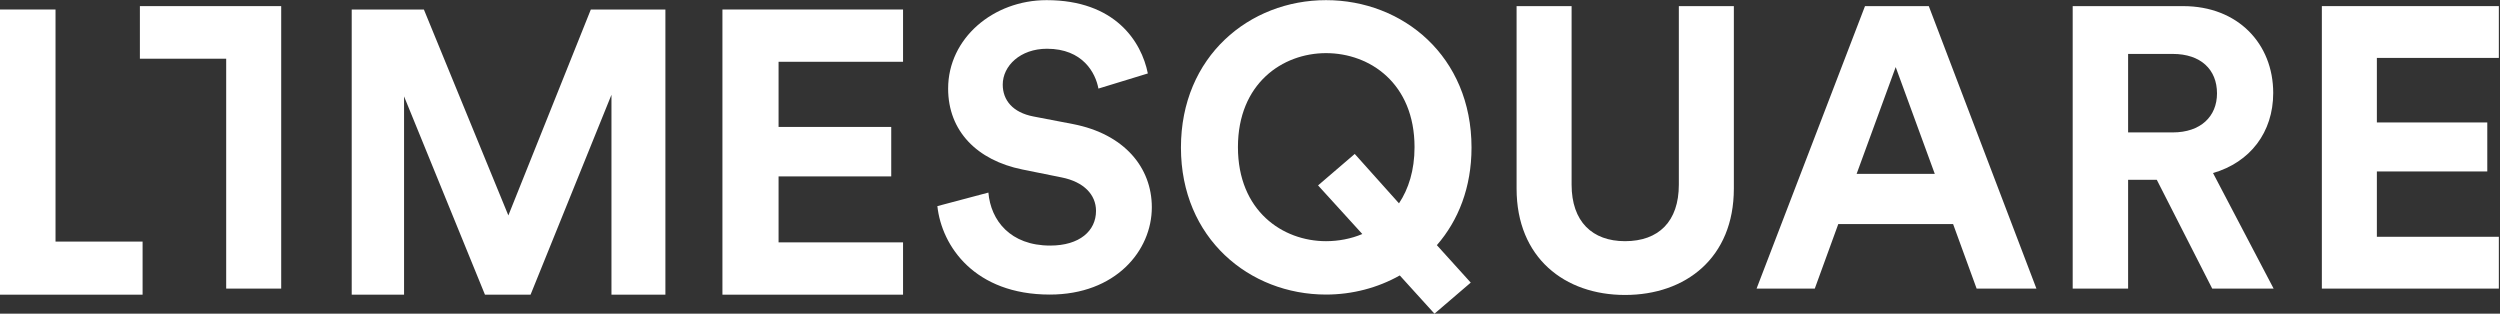
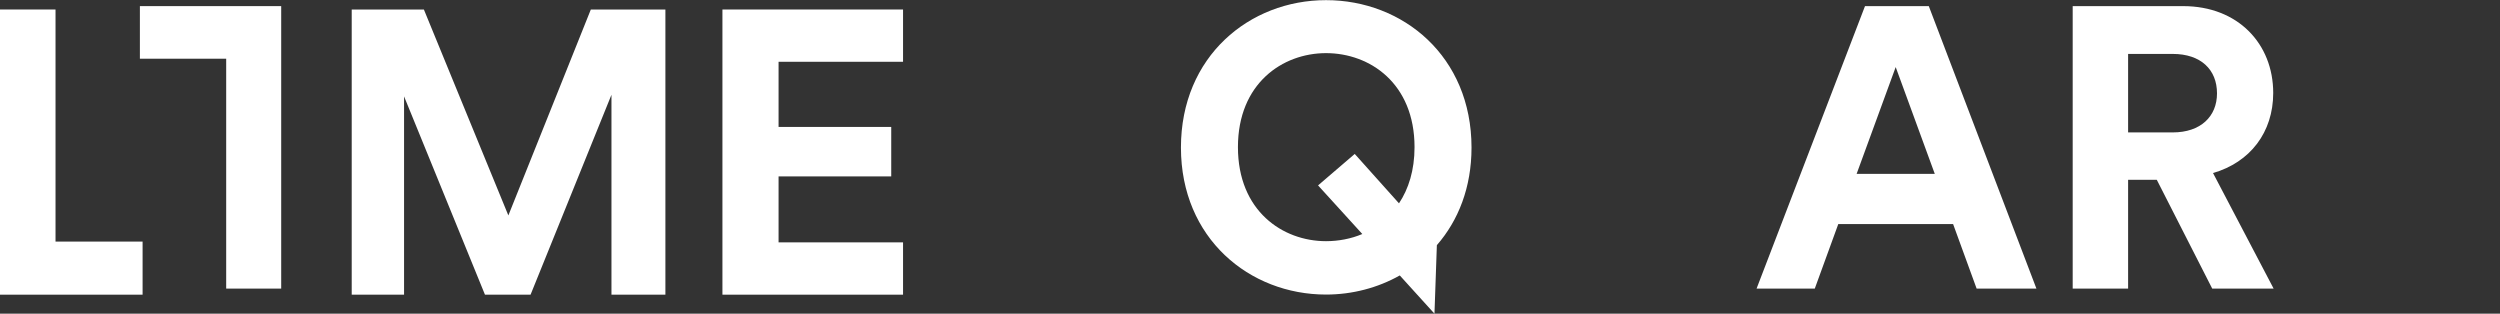
<svg xmlns="http://www.w3.org/2000/svg" width="263px" height="33px" viewBox="0 0 263 33" version="1.1">
  <rect x="0" y="0" width="263" height="33" fill="#333333" stroke="none" />
  <title>Page 1</title>
  <desc>Created with Sketch.</desc>
  <defs />
  <g id="Ontwerp-v1" stroke="none" stroke-width="1" fill="none" fill-rule="evenodd">
    <g id="W_Landingspagina" transform="translate(-375, -58)" fill="#fff">
      <g id="Page-1" transform="translate(375, 58)">
        <polygon id="Fill-2" points="62.155 1 53.479 22.664 44.592 1 37 1 37 31 42.507 31 42.507 10.14 51.018 31 55.815 31 64.326 9.969 64.326 31 70 31 70 1" />
        <polygon id="Fill-3" points="76 1 76 31 95 31 95 25.497 81.905 25.497 81.905 18.558 93.758 18.558 93.758 13.354 81.905 13.354 81.905 6.499 95 6.499 95 1" />
-         <path d="M115.553,9.319 C115.258,7.685 113.917,5.128 110.143,5.128 C107.333,5.128 105.488,6.93 105.488,8.901 C105.488,10.535 106.537,11.835 108.717,12.253 L112.869,13.05 C118.279,14.097 121.172,17.619 121.172,21.81 C121.172,26.378 117.355,30.989 110.437,30.989 C102.553,30.989 99.07,25.917 98.611,21.684 L103.979,20.259 C104.228,23.192 106.284,25.834 110.478,25.834 C113.582,25.834 115.301,24.283 115.301,22.186 C115.301,20.468 114.001,19.128 111.695,18.667 L107.543,17.828 C102.802,16.863 99.743,13.804 99.743,9.319 C99.743,4.038 104.481,0.015 110.1,0.015 C117.314,0.015 120.082,4.374 120.753,7.727 L115.553,9.319 Z" id="Fill-4" />
-         <path d="M139.499,25.372 C140.799,25.372 142.14,25.121 143.315,24.618 L138.66,19.504 L142.519,16.194 L147.173,21.391 C148.179,19.881 148.809,17.912 148.809,15.481 C148.809,8.774 144.112,5.589 139.499,5.589 C134.928,5.589 130.231,8.774 130.231,15.481 C130.231,22.187 134.928,25.372 139.499,25.372 M139.499,0.015 C147.592,0.015 154.804,5.925 154.804,15.523 C154.804,19.714 153.422,23.192 151.158,25.791 L154.722,29.731 L150.906,33 L147.257,28.976 C144.95,30.276 142.268,30.988 139.499,30.988 C131.447,30.988 124.235,25.079 124.235,15.523 C124.235,5.925 131.447,0.015 139.499,0.015" id="Fill-6" />
-         <path d="M159.545,19.84 L159.545,0.643 L165.332,0.643 L165.332,19.421 C165.332,23.319 167.513,25.372 170.952,25.372 C174.474,25.372 176.614,23.319 176.614,19.421 L176.614,0.643 L182.401,0.643 L182.401,19.84 C182.401,27.133 177.327,31.03 170.952,31.03 C164.62,31.03 159.545,27.133 159.545,19.84" id="Fill-8" />
+         <path d="M139.499,25.372 C140.799,25.372 142.14,25.121 143.315,24.618 L138.66,19.504 L142.519,16.194 L147.173,21.391 C148.179,19.881 148.809,17.912 148.809,15.481 C148.809,8.774 144.112,5.589 139.499,5.589 C134.928,5.589 130.231,8.774 130.231,15.481 C130.231,22.187 134.928,25.372 139.499,25.372 M139.499,0.015 C147.592,0.015 154.804,5.925 154.804,15.523 C154.804,19.714 153.422,23.192 151.158,25.791 L150.906,33 L147.257,28.976 C144.95,30.276 142.268,30.988 139.499,30.988 C131.447,30.988 124.235,25.079 124.235,15.523 C124.235,5.925 131.447,0.015 139.499,0.015" id="Fill-6" />
        <path d="M195.317,18.289 L203.538,18.289 L199.427,7.056 L195.317,18.289 Z M205.466,23.57 L193.388,23.57 L190.915,30.36 L184.791,30.36 L196.198,0.643 L202.908,0.643 L214.231,30.36 L207.941,30.36 L205.466,23.57 Z" id="Fill-10" />
        <path d="M228.573,13.93 C231.51,13.93 233.229,12.253 233.229,9.823 C233.229,7.308 231.51,5.673 228.573,5.673 L223.877,5.673 L223.877,13.93 L228.573,13.93 Z M226.896,18.918 L223.877,18.918 L223.877,30.359 L218.047,30.359 L218.047,0.644 L229.664,0.644 C235.452,0.644 239.142,4.625 239.142,9.78 C239.142,13.93 236.709,17.073 232.81,18.205 L239.184,30.359 L232.725,30.359 L226.896,18.918 Z" id="Fill-12" />
-         <polygon id="Fill-14" points="244.259 30.36 244.259 0.643 262.878 0.643 262.878 6.092 250.046 6.092 250.046 12.882 261.663 12.882 261.663 18.037 250.046 18.037 250.046 24.91 262.878 24.91 262.878 30.36" />
        <polygon id="Fill-16" points="29.582 0.644 29.582 30.36 23.795 30.36 23.795 6.176 14.716 6.176 14.716 0.644" />
        <polygon id="Fill-1" points="0 1 0 31 15 31 15 25.415 5.841 25.415 5.841 1" />
      </g>
    </g>
  </g>
</svg>